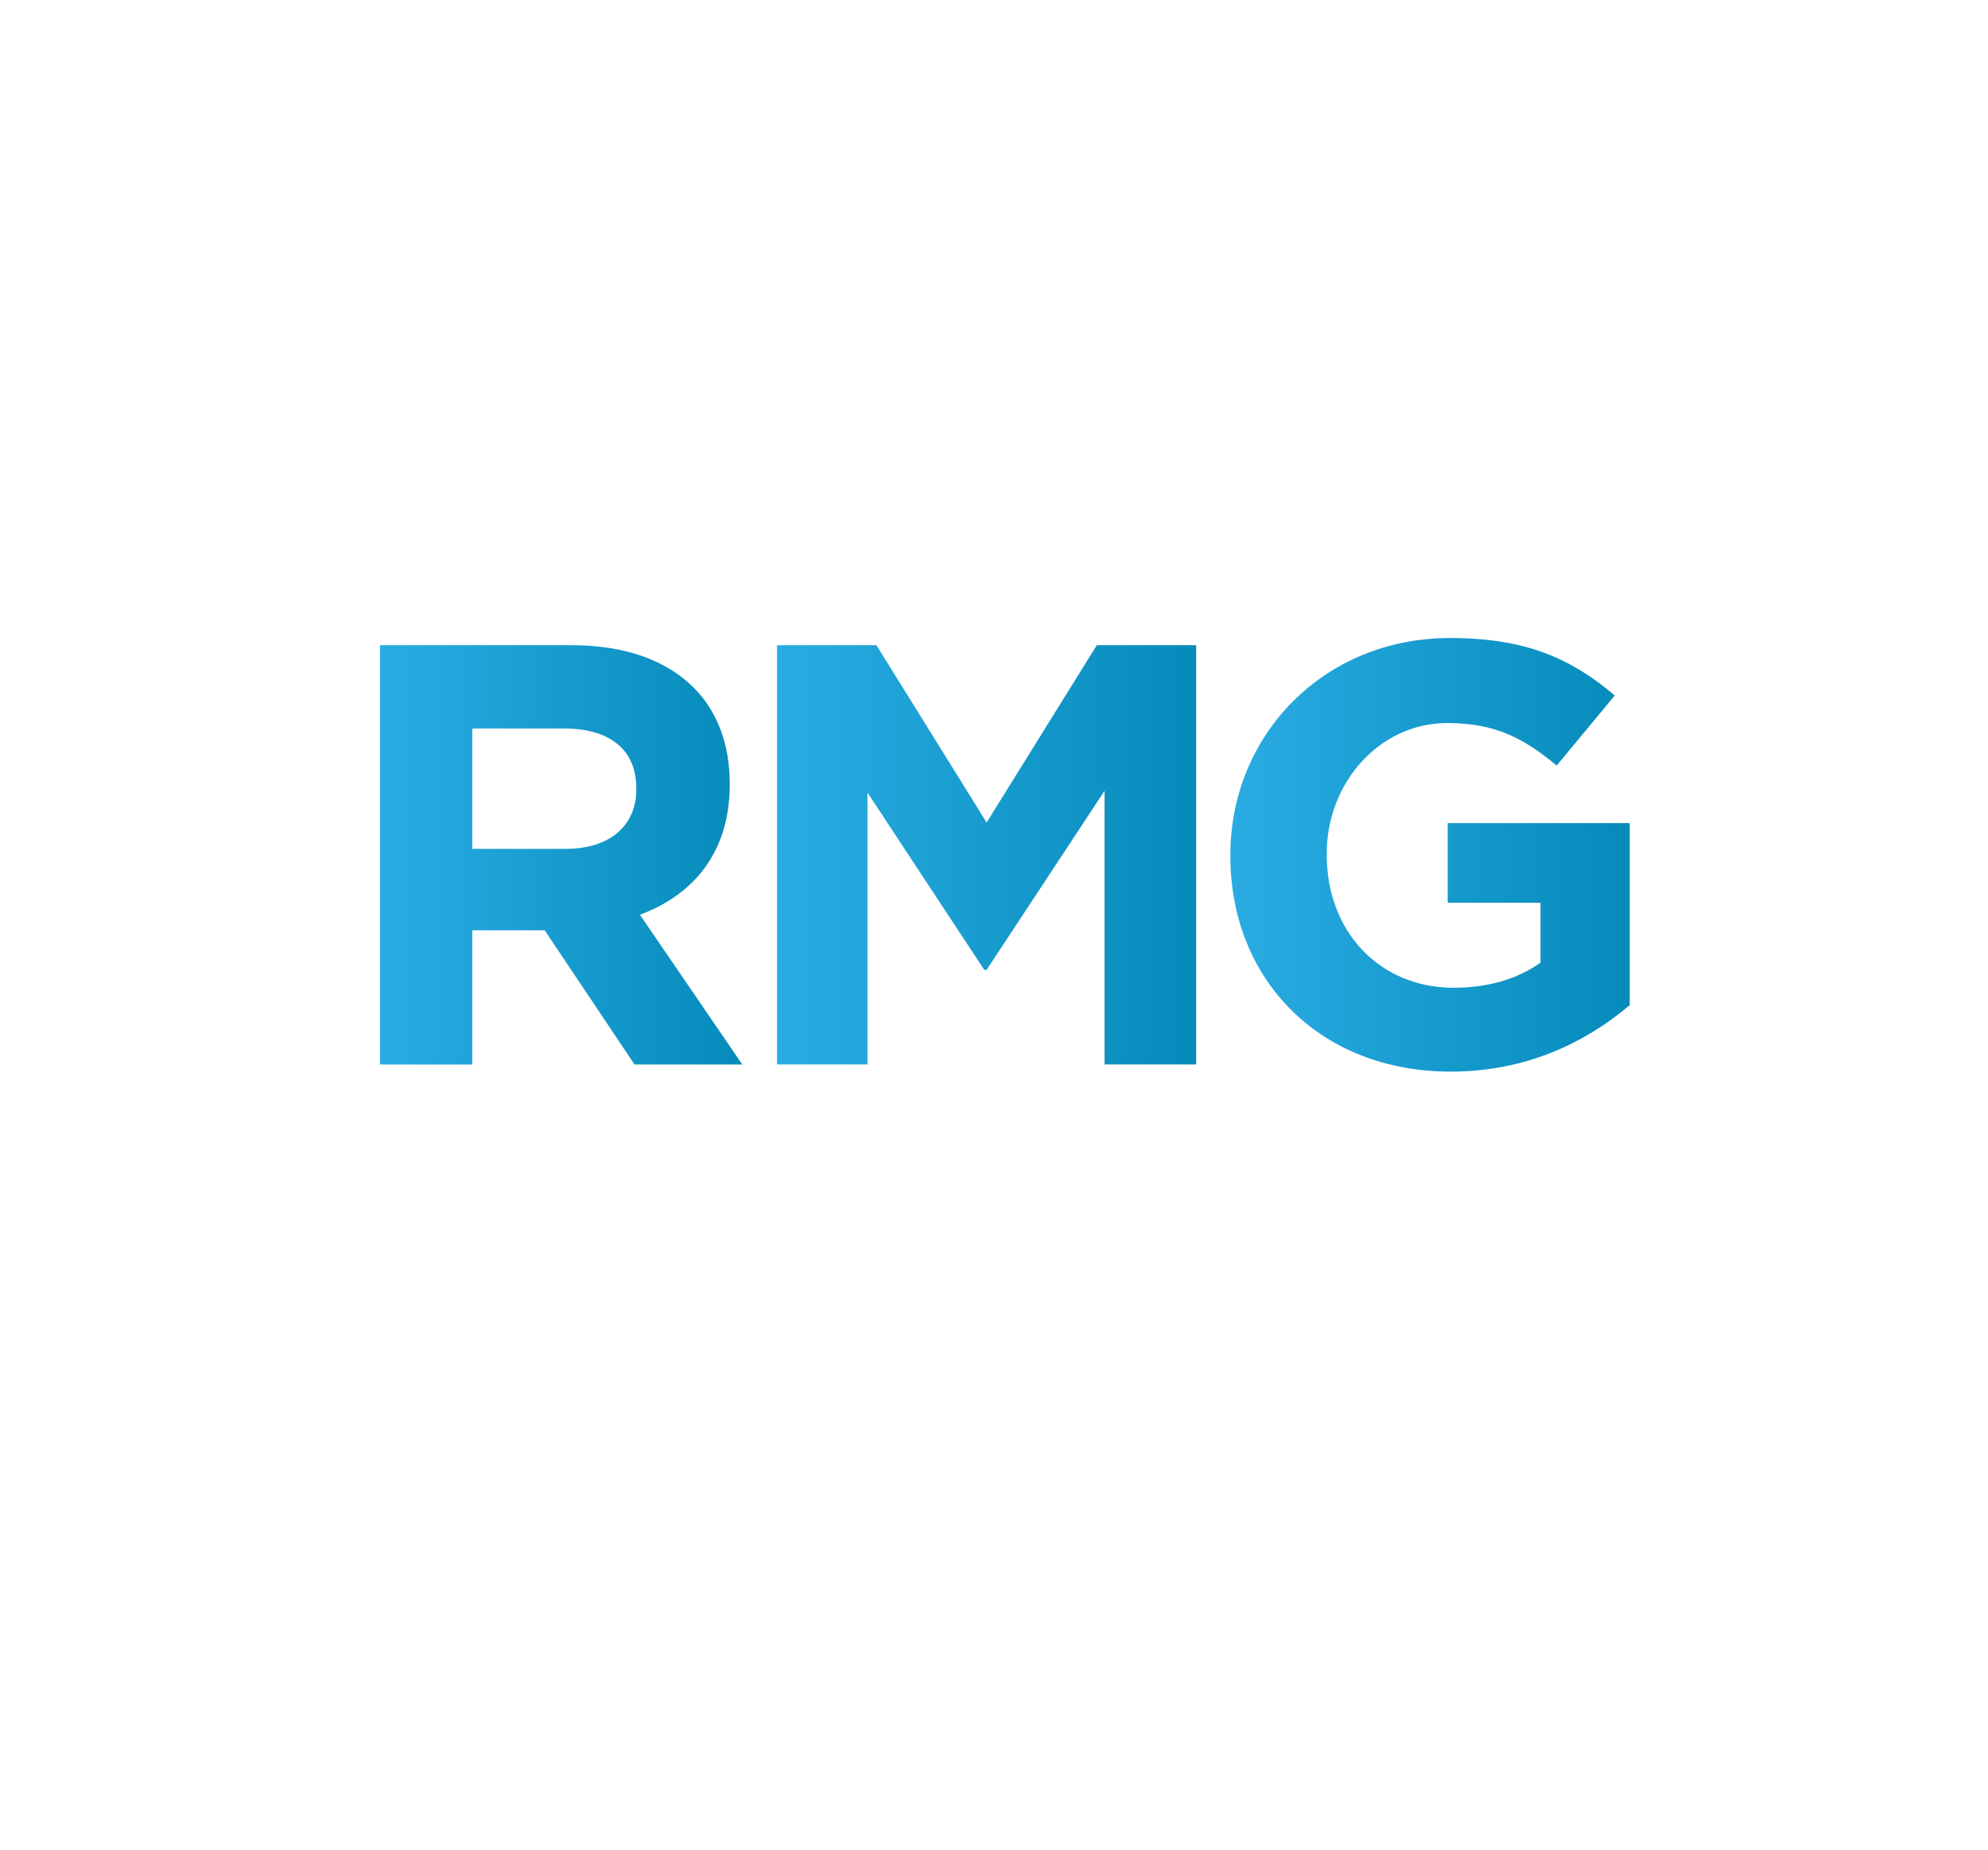
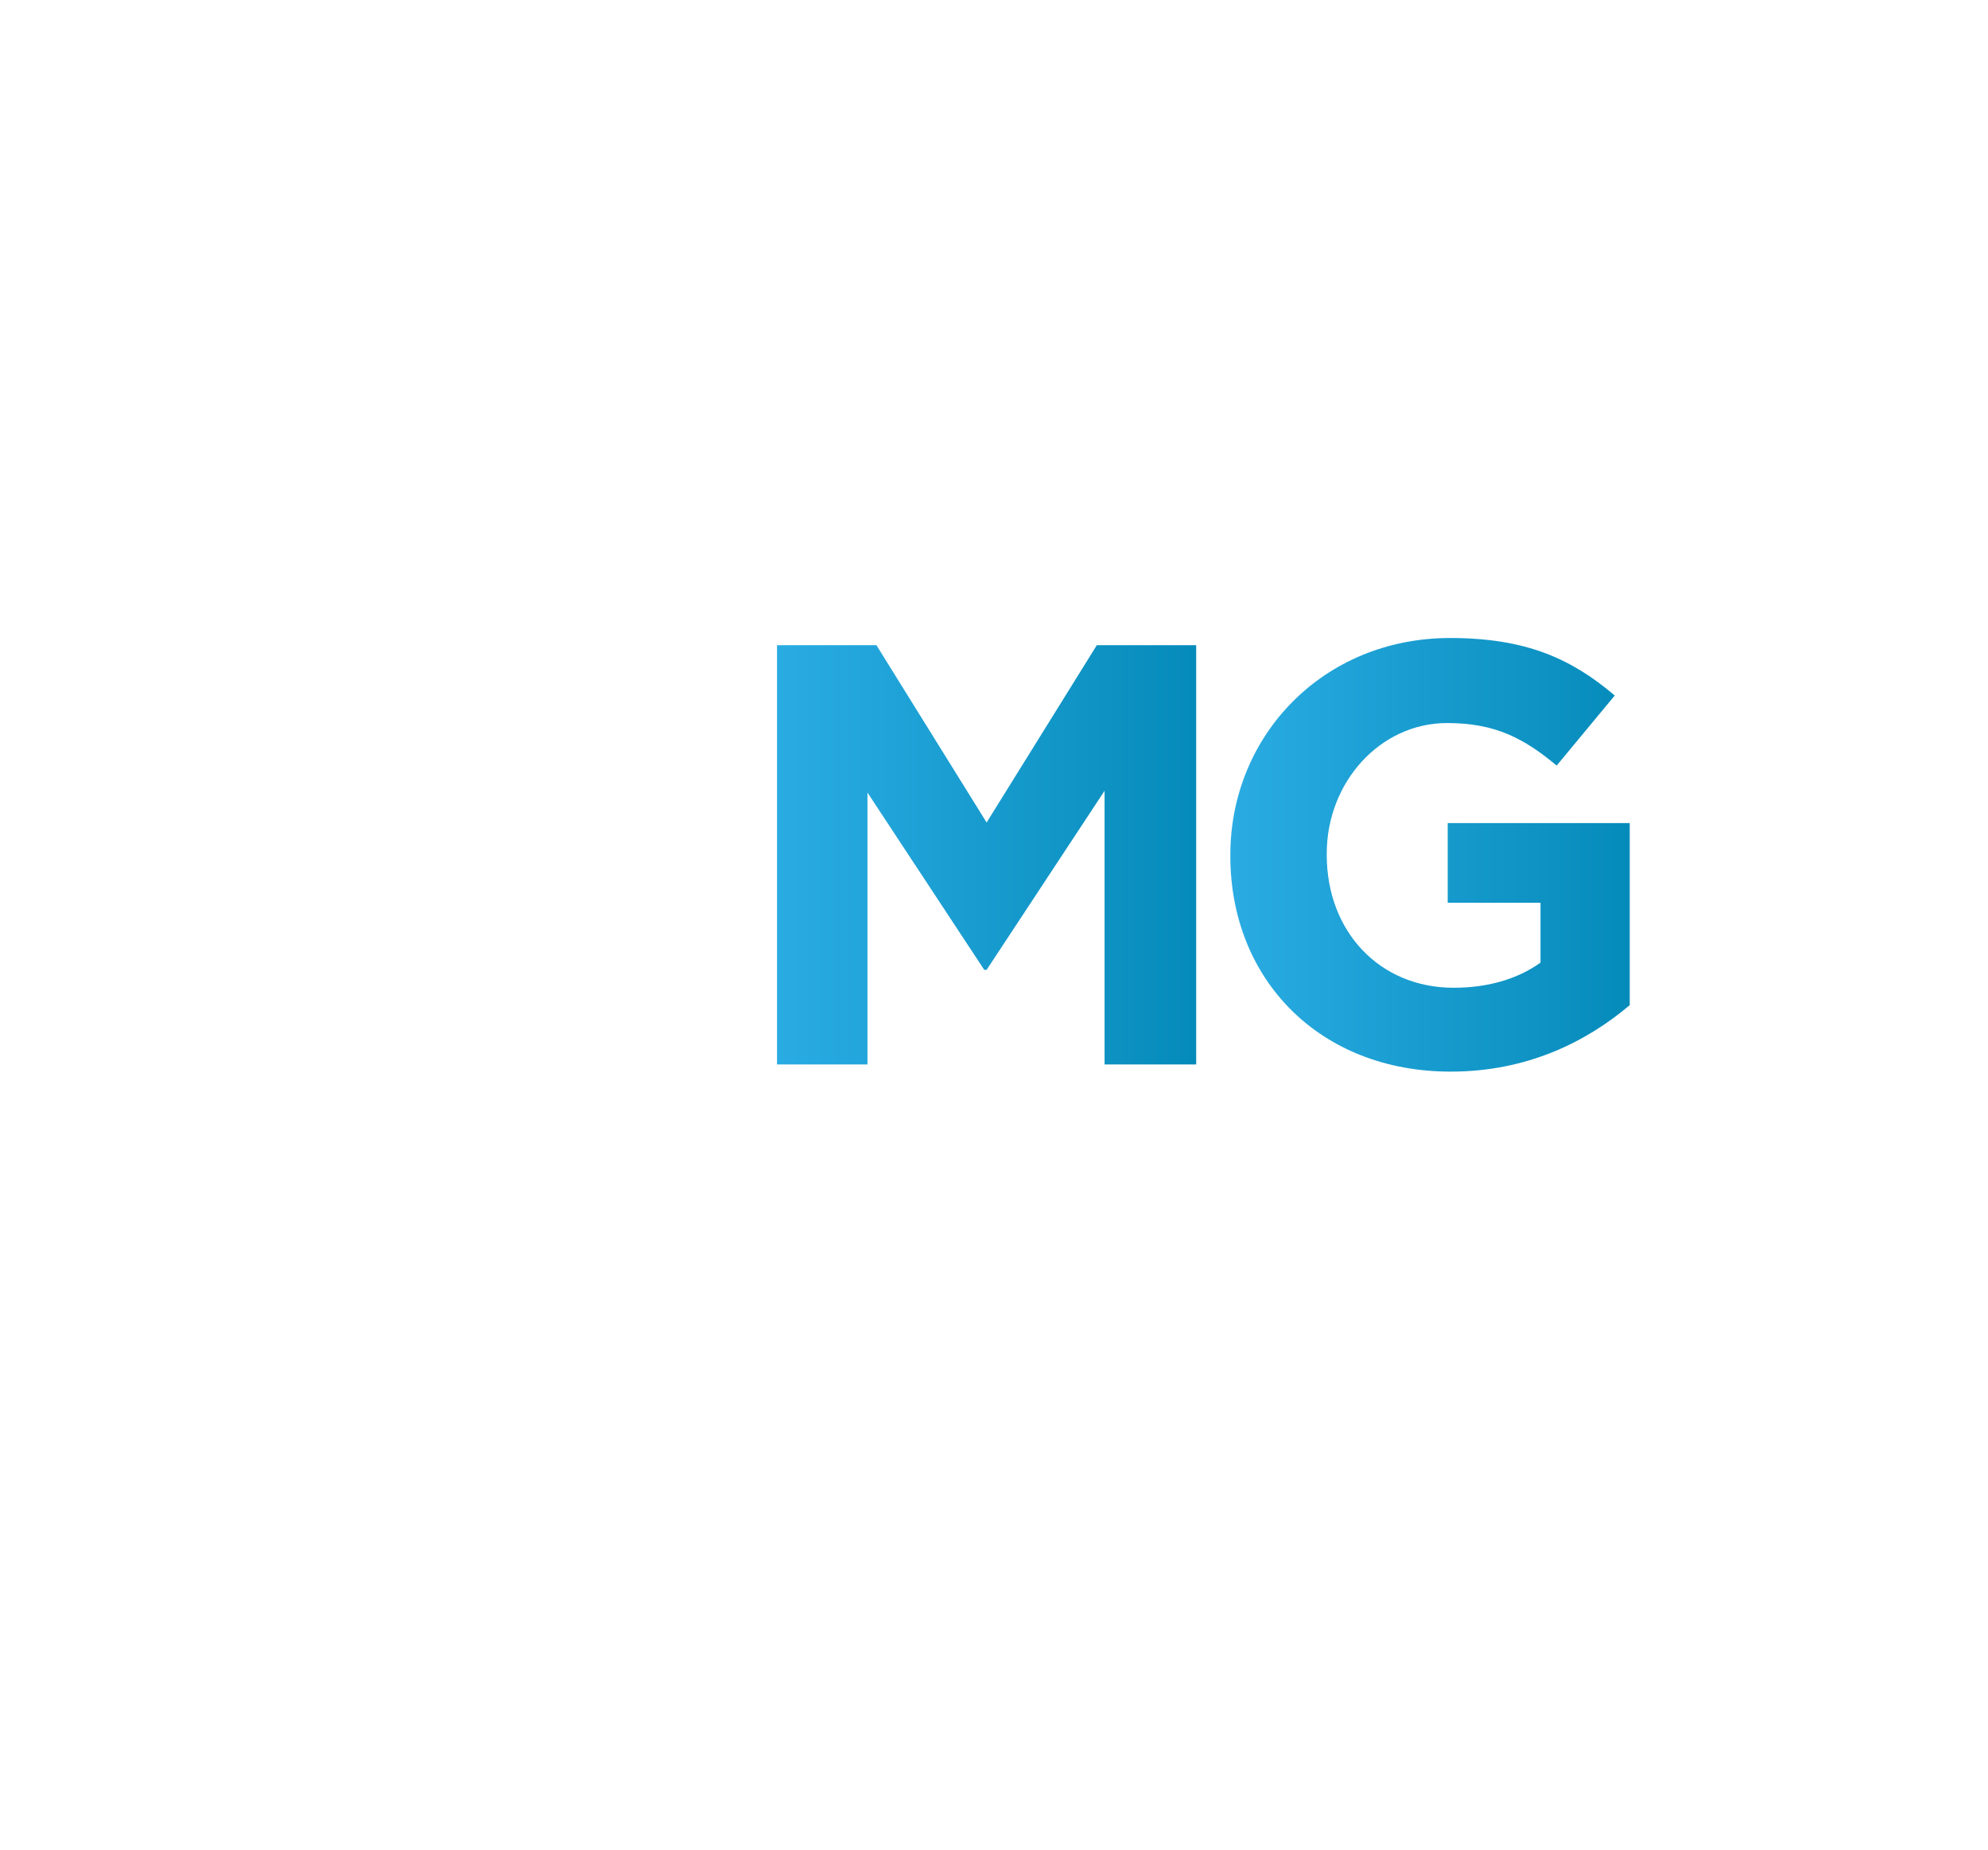
<svg xmlns="http://www.w3.org/2000/svg" version="1.1" id="Layer_1" x="0px" y="0px" viewBox="0 0 955.25 888.95" style="enable-background:new 0 0 955.25 888.95;" xml:space="preserve">
  <style type="text/css">
	.st0{fill:url(#XMLID_00000168805181046285120790000000255871279269157285_);}
	.st1{fill:url(#XMLID_00000146471624831263564520000006359026766533046174_);}
	.st2{fill:url(#XMLID_00000041269708170276778370000008781764339913738412_);}
</style>
  <g id="XMLID_1_">
    <linearGradient id="XMLID_00000057837223725615290770000016442934904938251916_" gradientUnits="userSpaceOnUse" x1="182.613" y1="410.676" x2="356.684" y2="410.676">
      <stop offset="0" style="stop-color:#2AACE3" />
      <stop offset="1" style="stop-color:#058BBA" />
    </linearGradient>
-     <path id="XMLID_6_" style="fill:url(#XMLID_00000057837223725615290770000016442934904938251916_);" d="M182.61,309.97h92.07   c25.61,0,45.46,7.19,58.7,20.43c11.22,11.22,17.26,27.05,17.26,46.04v0.58c0,32.51-17.55,52.94-43.16,62.44l49.2,71.93h-51.79   l-43.16-64.45h-34.81v64.45h-44.31V309.97z M271.81,407.8c21.58,0,33.95-11.51,33.95-28.48v-0.58c0-18.99-13.24-28.77-34.81-28.77   h-44.02v57.83H271.81z" />
    <linearGradient id="XMLID_00000020398145484245503770000005998477416978497464_" gradientUnits="userSpaceOnUse" x1="373.375" y1="410.676" x2="574.78" y2="410.676">
      <stop offset="0" style="stop-color:#2AACE3" />
      <stop offset="1" style="stop-color:#058BBA" />
    </linearGradient>
    <path id="XMLID_4_" style="fill:url(#XMLID_00000020398145484245503770000005998477416978497464_);" d="M373.38,309.97h47.76   l52.94,85.17l52.94-85.17h47.76v201.4h-44.02V379.89l-56.68,86.03h-1.15l-56.11-85.17v130.63h-43.45V309.97z" />
    <linearGradient id="XMLID_00000118376704642303577630000012987815670344737459_" gradientUnits="userSpaceOnUse" x1="591.186" y1="410.676" x2="783.096" y2="410.676">
      <stop offset="0" style="stop-color:#2AACE3" />
      <stop offset="1" style="stop-color:#058BBA" />
    </linearGradient>
    <path id="XMLID_2_" style="fill:url(#XMLID_00000118376704642303577630000012987815670344737459_);" d="M591.19,411.25v-0.58   c0-57.26,44.6-104.16,105.59-104.16c36.25,0,58.12,9.78,79.12,27.62l-27.91,33.66c-15.54-12.95-29.35-20.43-52.65-20.43   c-32.22,0-57.83,28.48-57.83,62.72v0.58c0,36.83,25.32,63.87,61,63.87c16.11,0,30.5-4.03,41.72-12.08v-28.77h-44.6v-38.27h87.47   v87.47c-20.72,17.55-49.2,31.94-86.03,31.94C634.34,514.83,591.19,470.81,591.19,411.25z" />
  </g>
</svg>